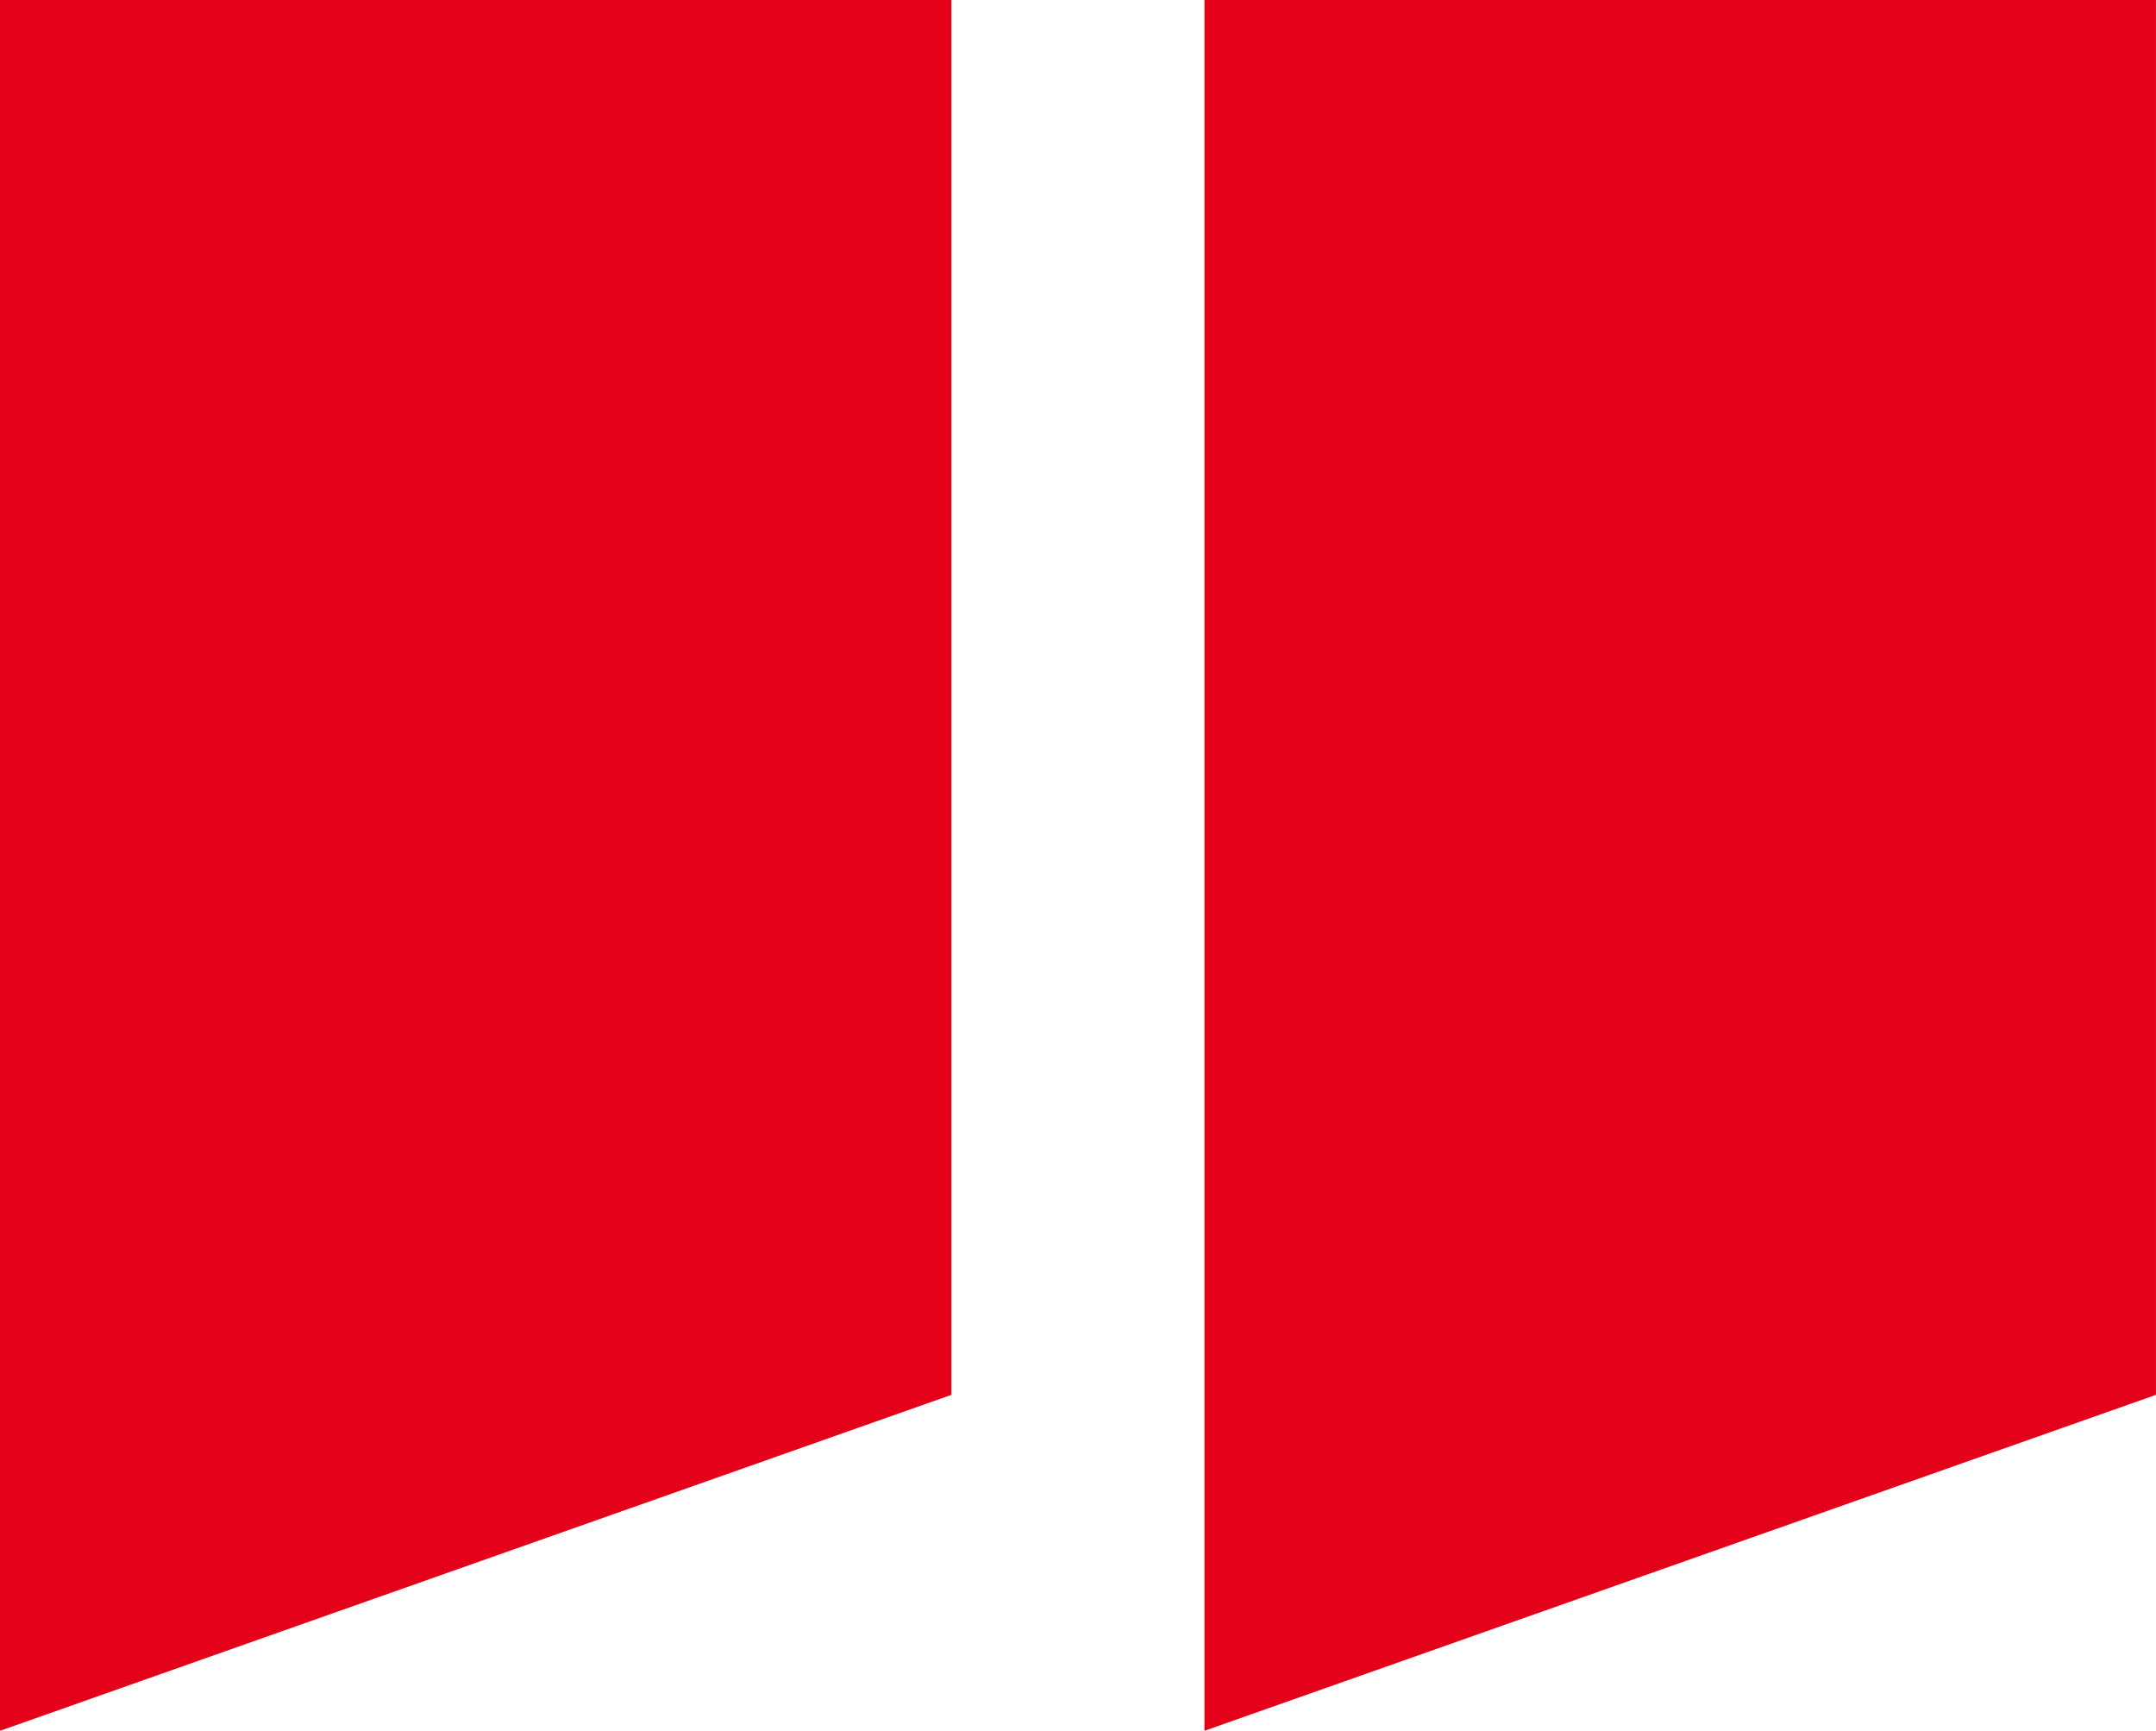
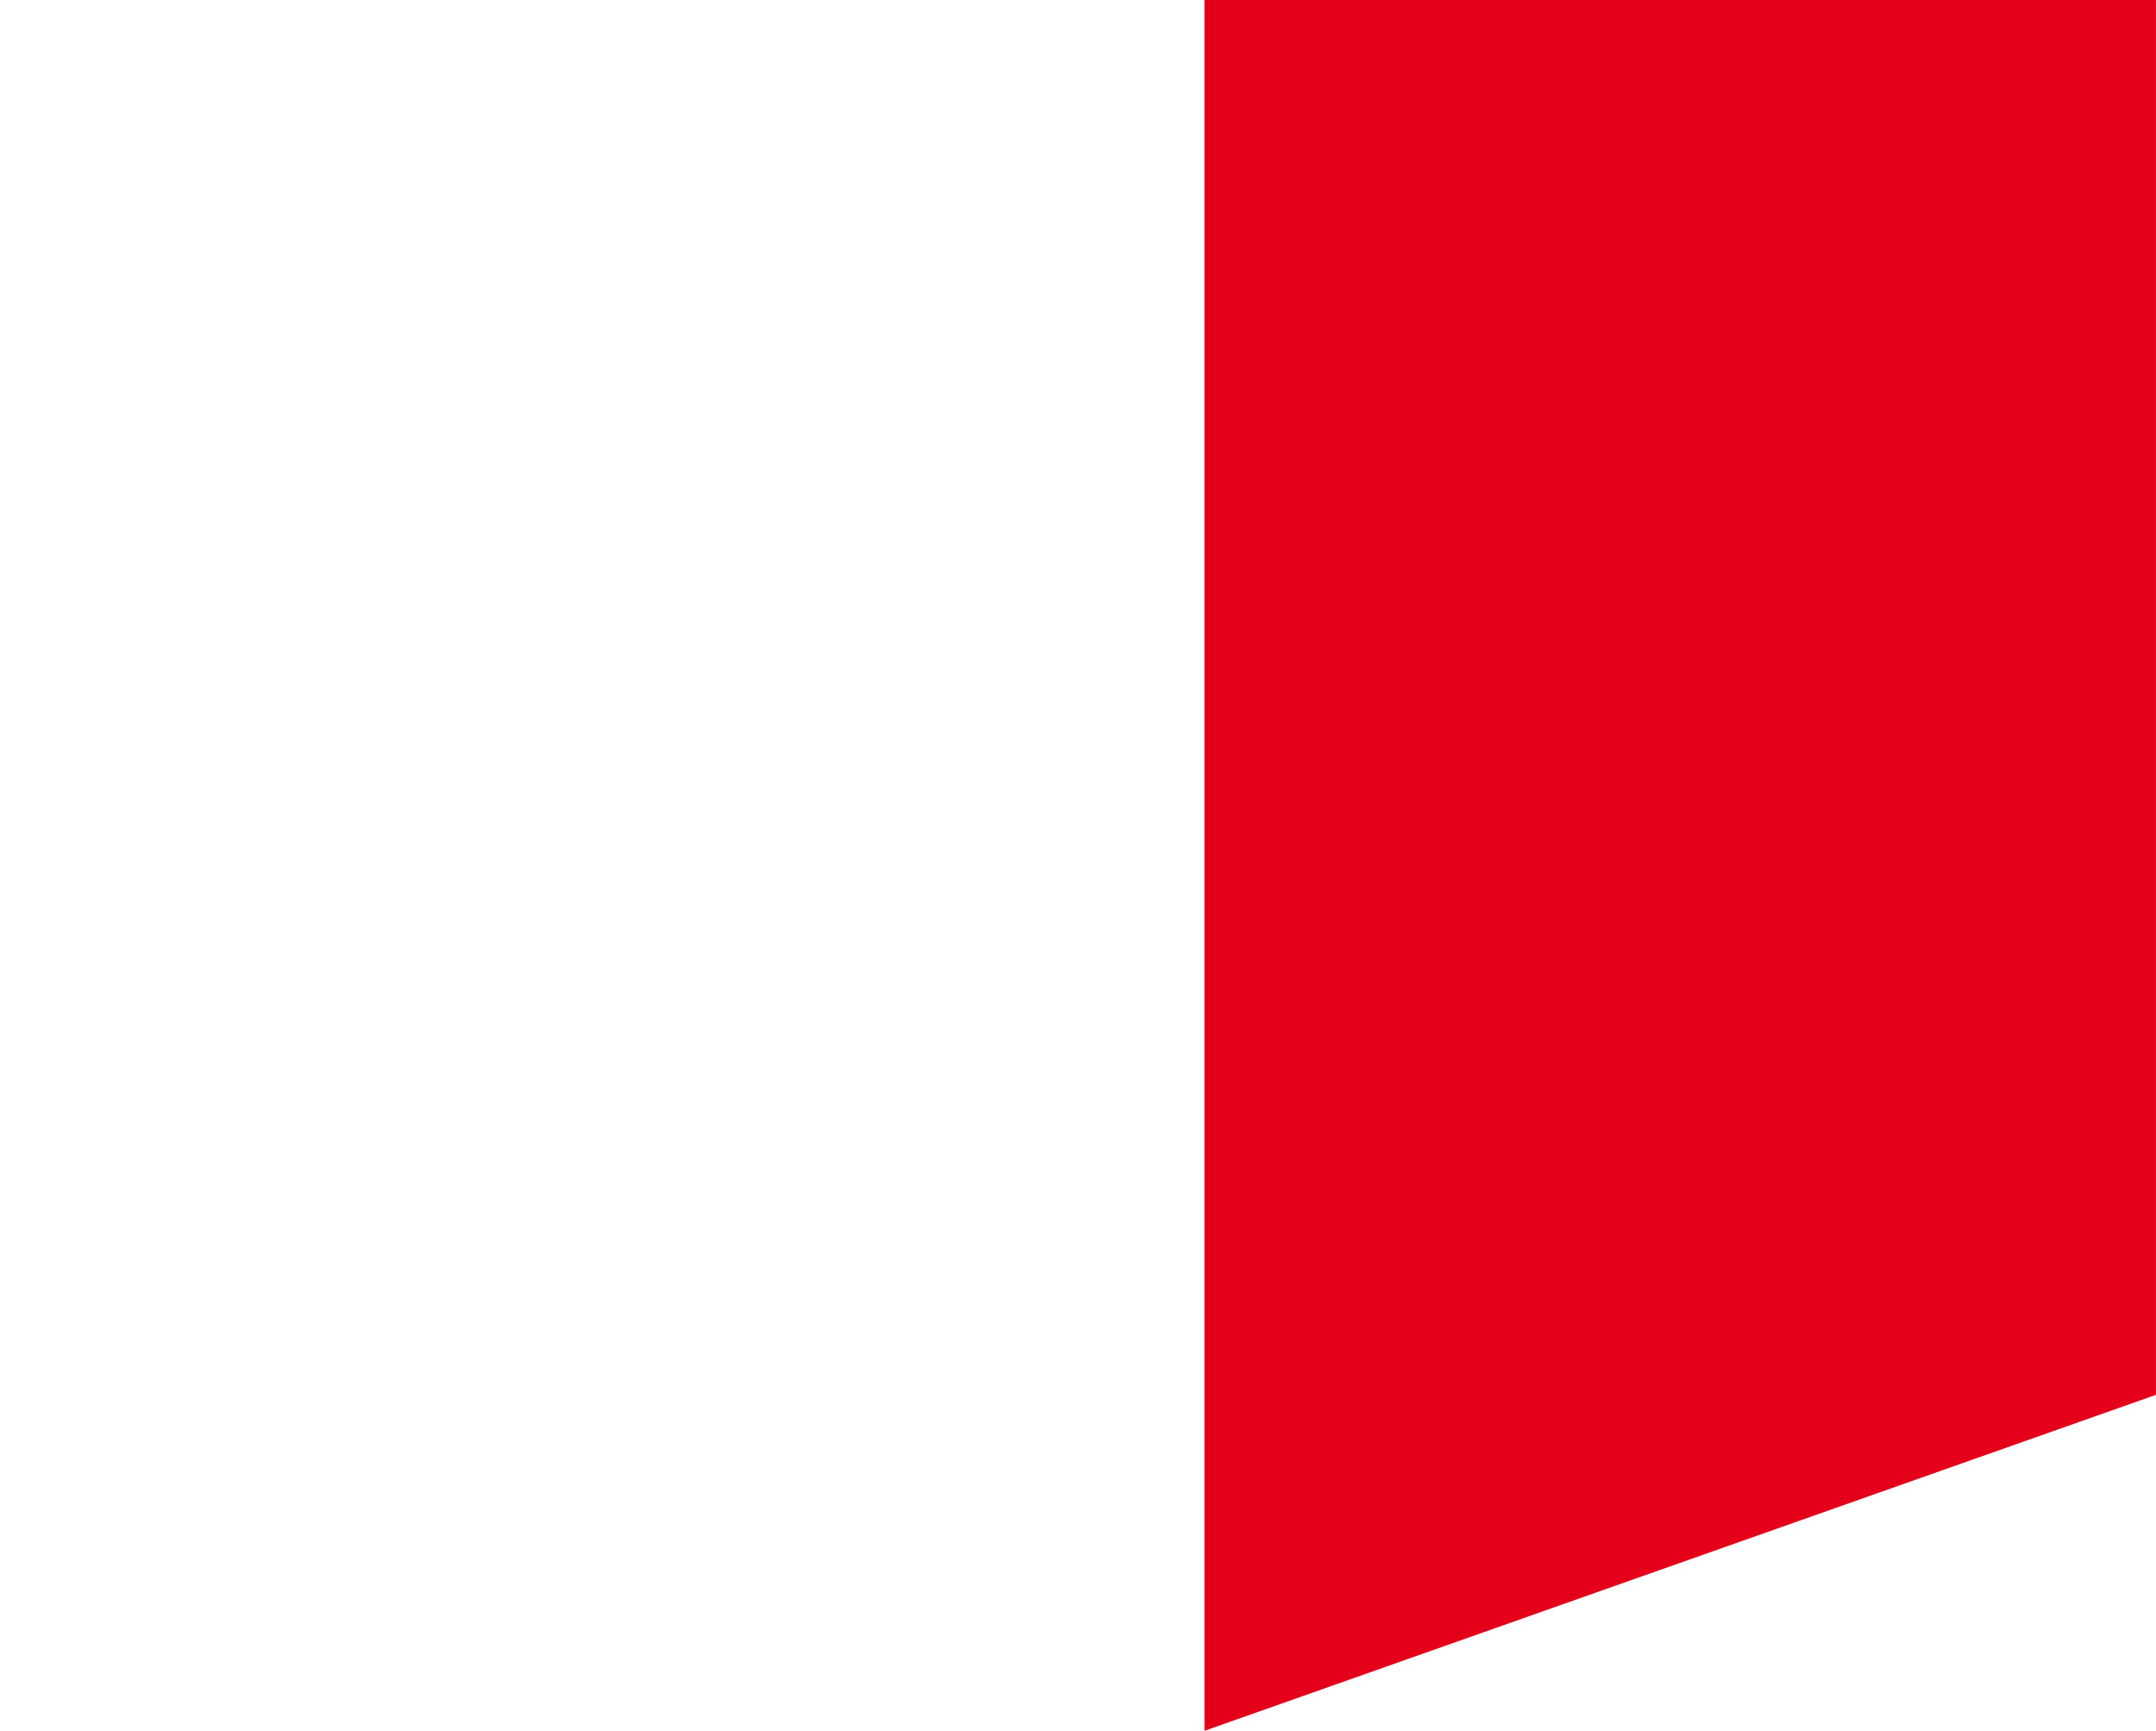
<svg xmlns="http://www.w3.org/2000/svg" width="81.197" height="65.178" viewBox="0 0 81.197 65.178">
  <g id="Logo" transform="translate(-3291.291 190.232)">
-     <path id="Path_1" data-name="Path 1" d="M3327.122-190.232H3291.29v65.178l35.832-12.652Z" transform="translate(0)" fill="#e50019" />
    <path id="Path_2" data-name="Path 2" d="M3312.754-190.232v65.178l35.835-12.652v-52.526Z" transform="translate(23.898)" fill="#e50019" />
  </g>
</svg>